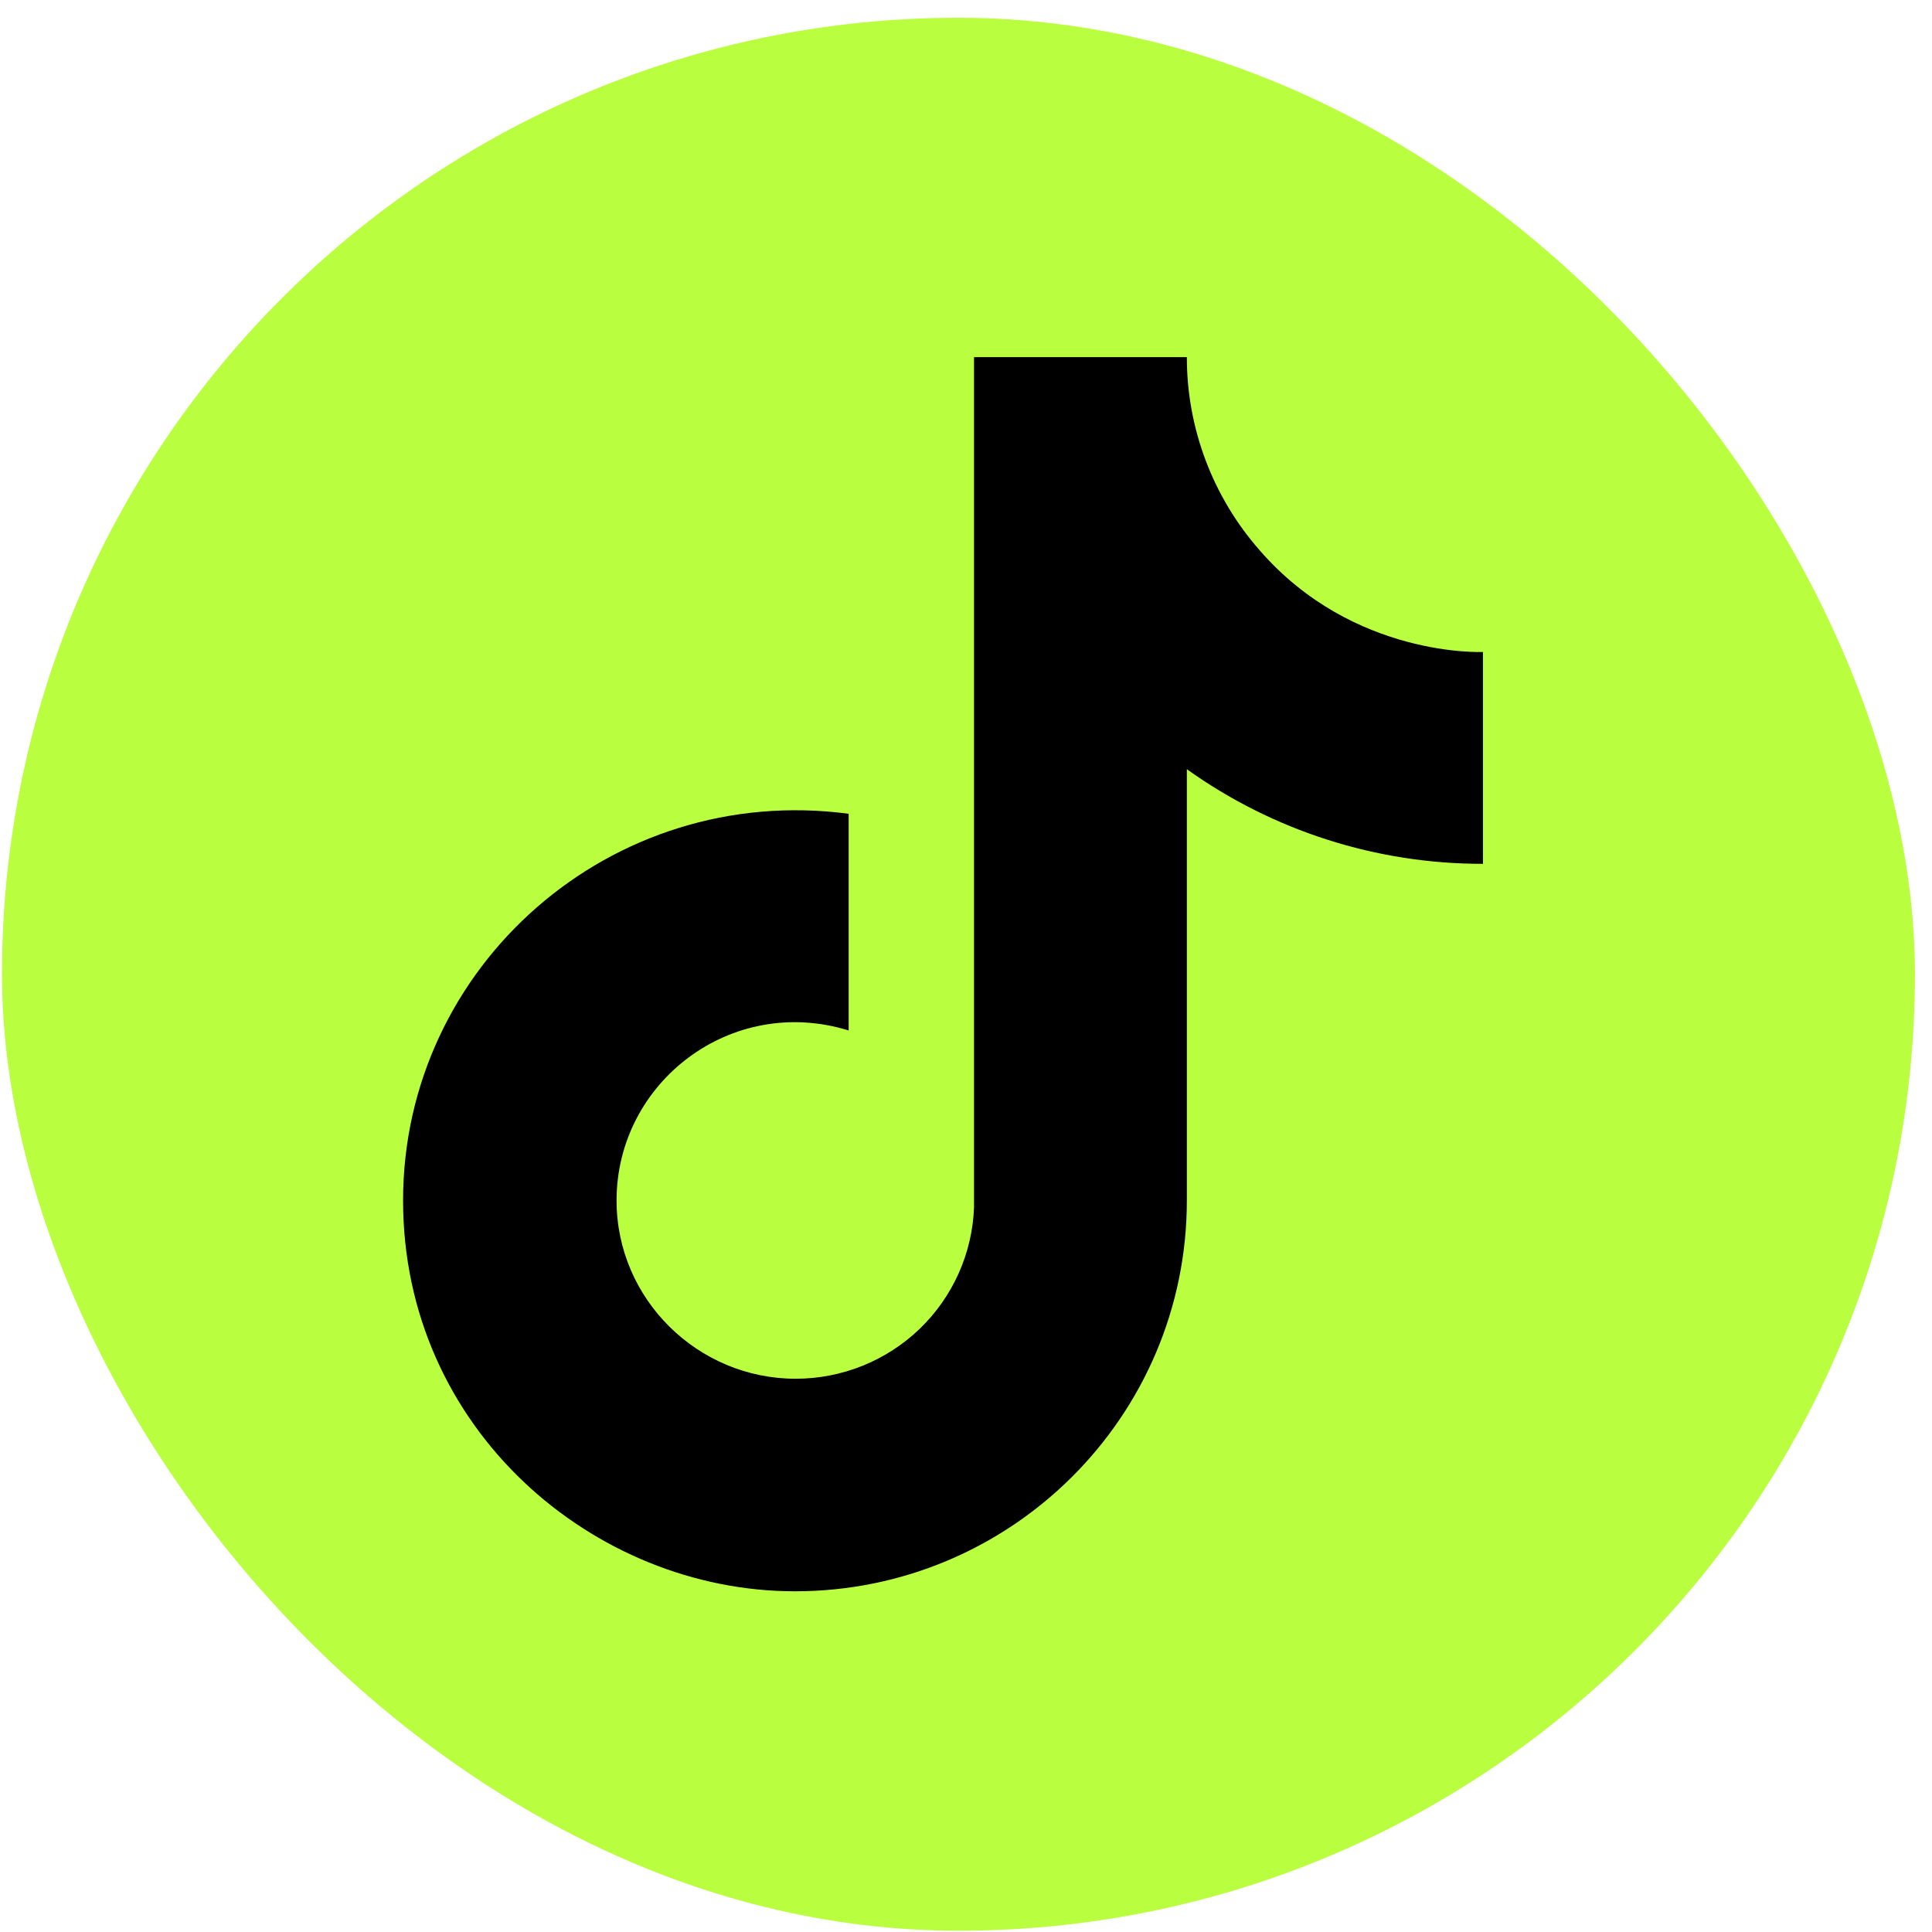
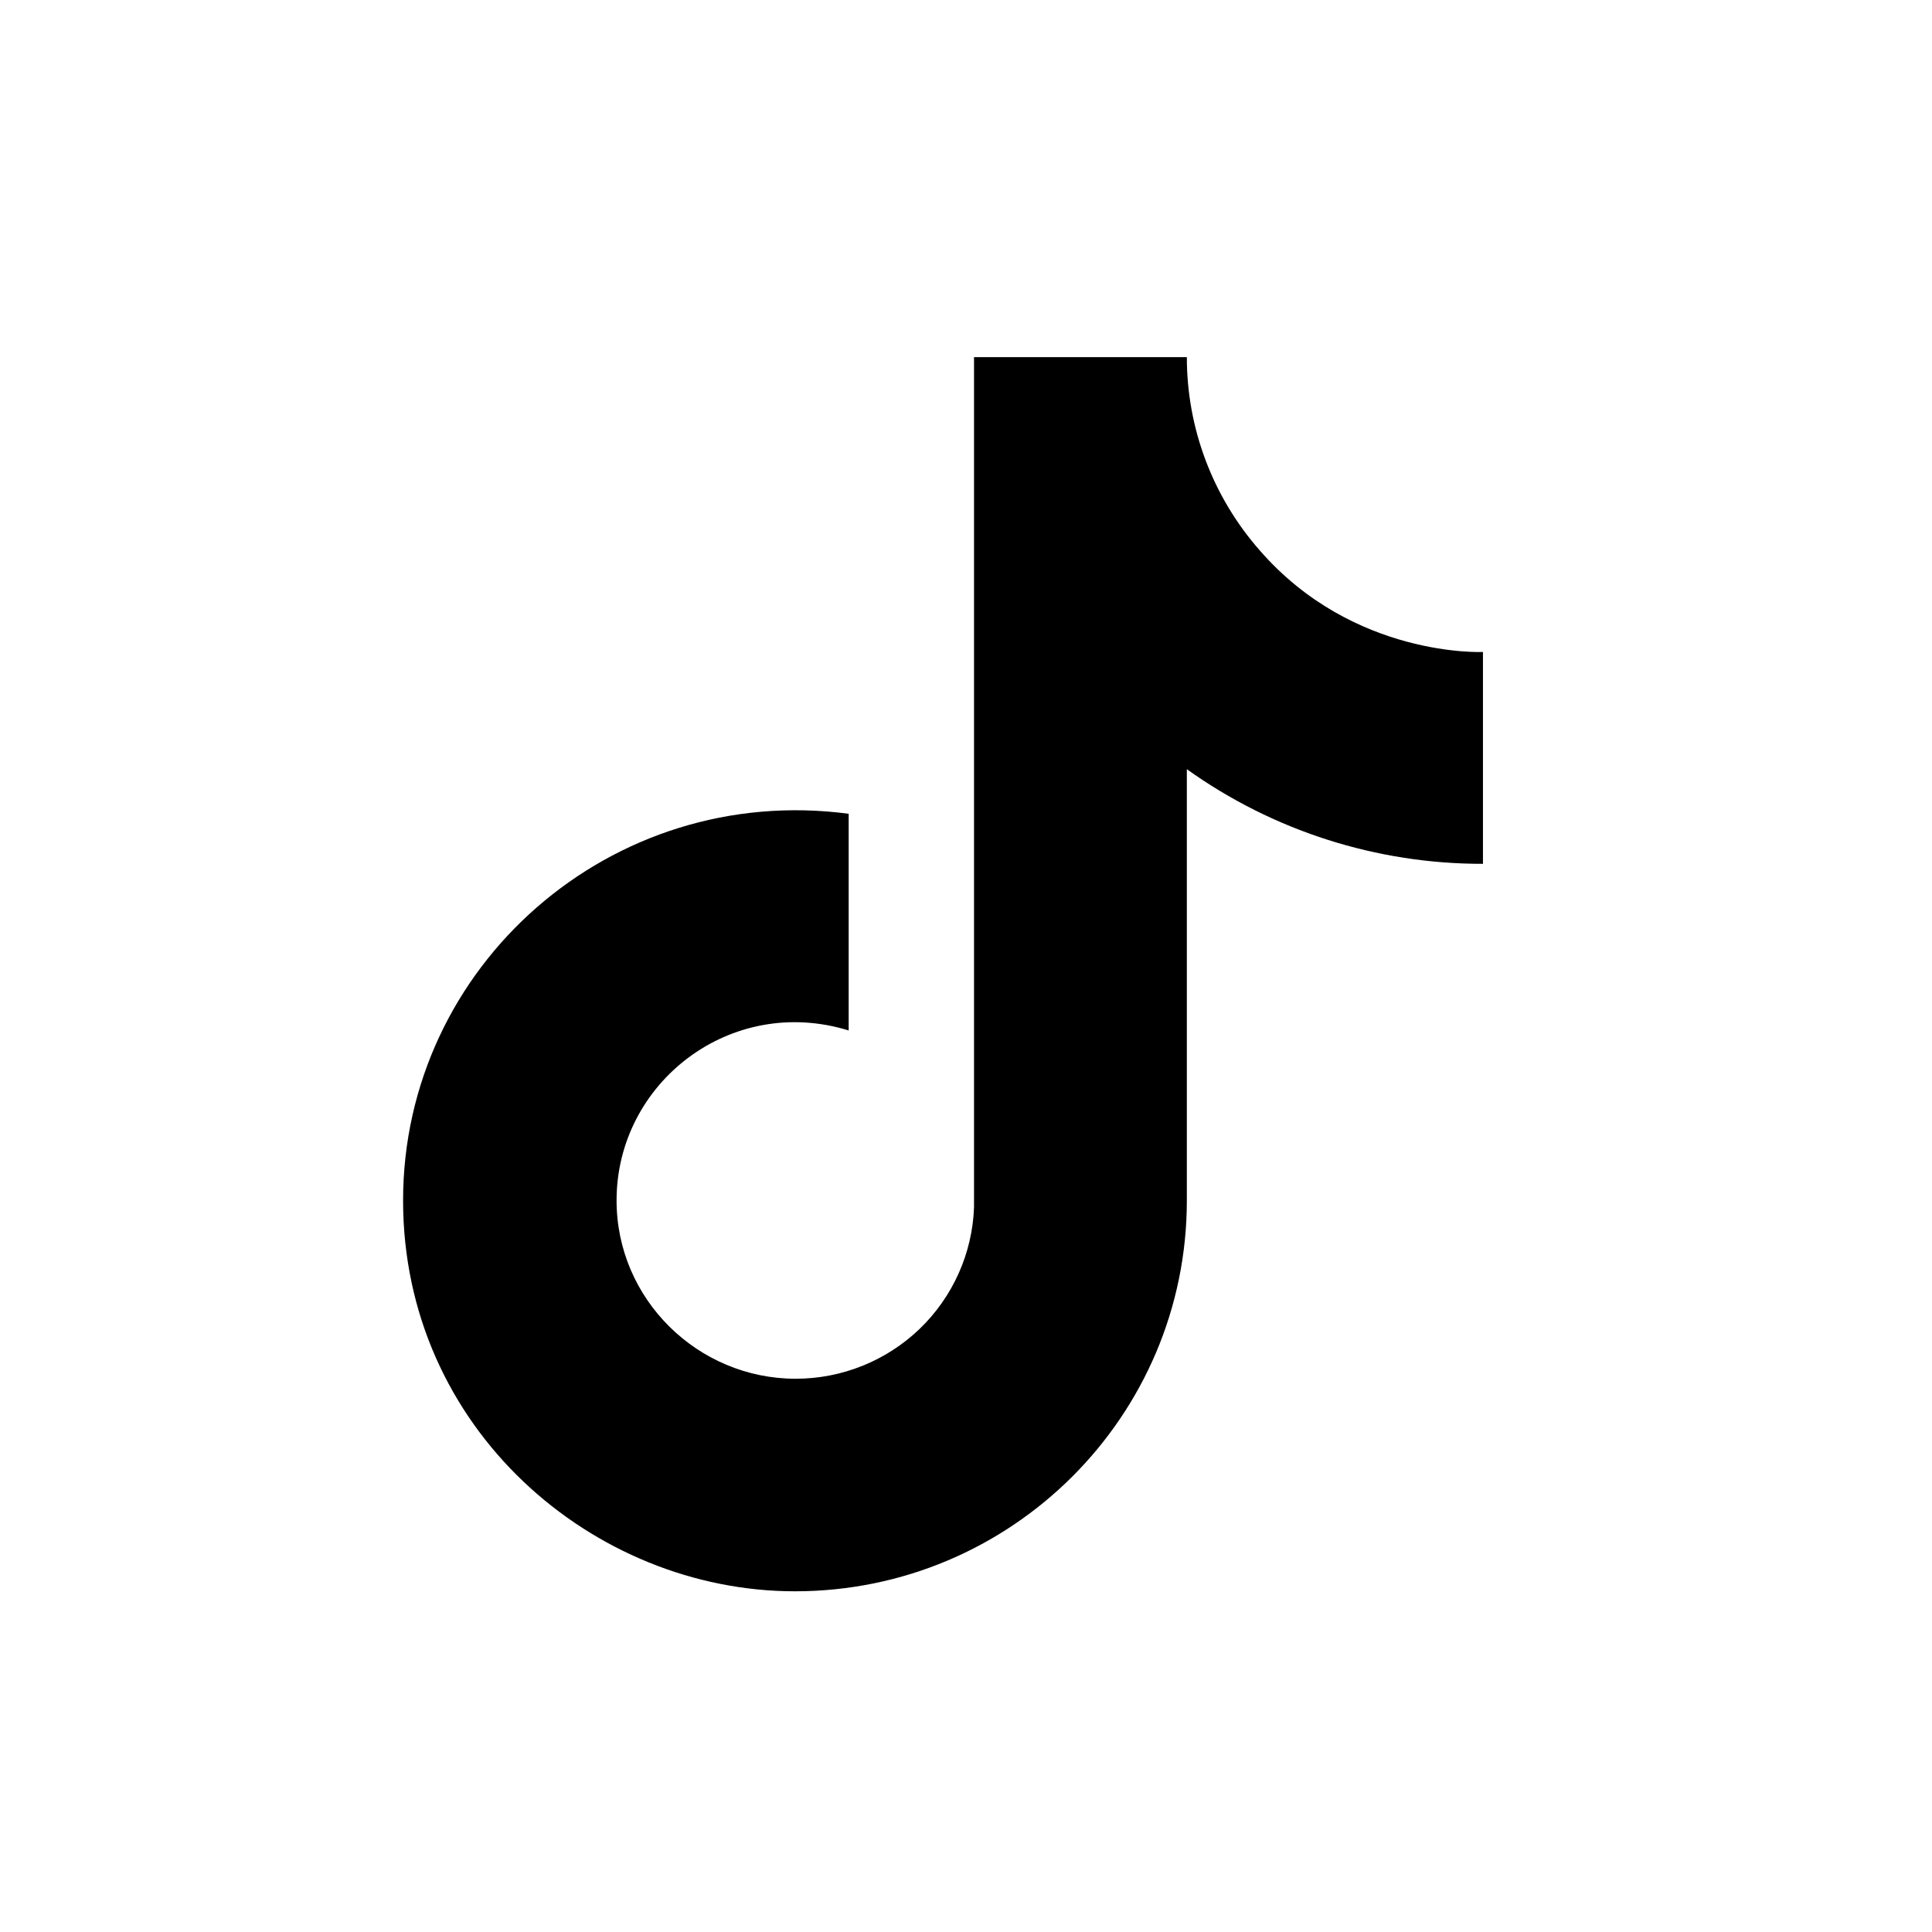
<svg xmlns="http://www.w3.org/2000/svg" width="52" height="52" viewBox="0 0 52 52" fill="none">
-   <rect x="0.053" y="0.478" width="51.488" height="51.488" rx="25.744" fill="#B9FF3F" />
  <path d="M33.908 14.816C32.641 13.376 31.943 11.527 31.944 9.612H26.216V32.496C26.171 33.734 25.646 34.907 24.751 35.768C23.855 36.628 22.659 37.109 21.415 37.109C18.782 37.109 16.595 34.969 16.595 32.311C16.595 29.137 19.672 26.756 22.842 27.735V21.903C16.447 21.054 10.849 26 10.849 32.311C10.849 38.456 15.965 42.83 21.396 42.83C27.217 42.83 31.944 38.124 31.944 32.311V20.703C34.266 22.364 37.055 23.255 39.914 23.25V17.548C39.914 17.548 36.429 17.714 33.908 14.816Z" fill="black" />
</svg>